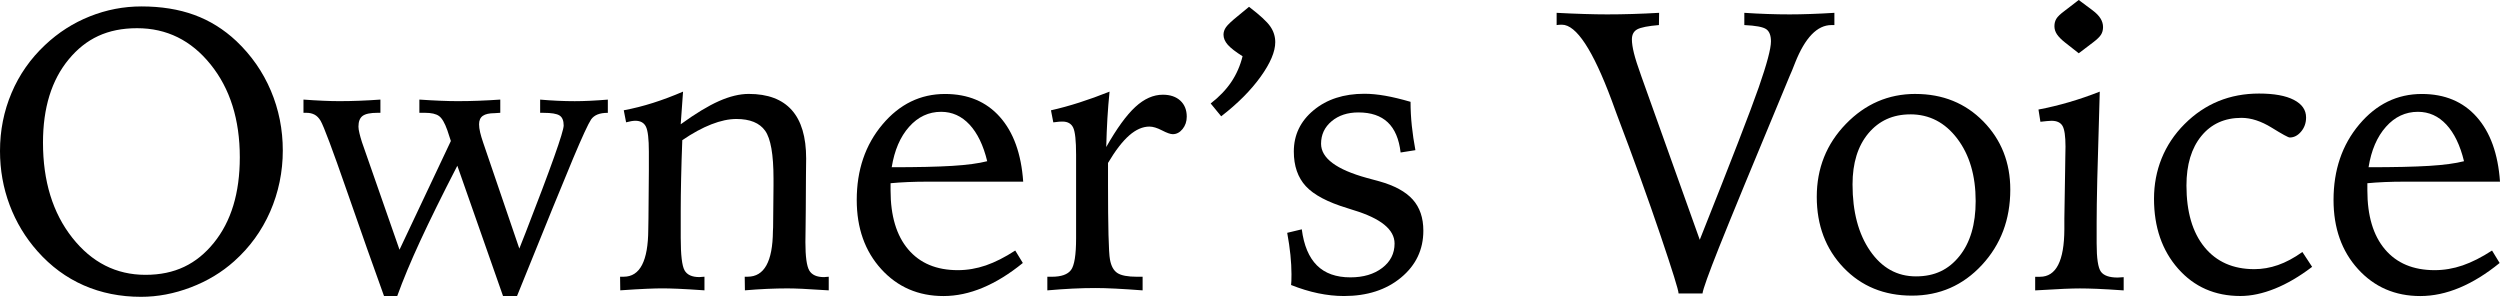
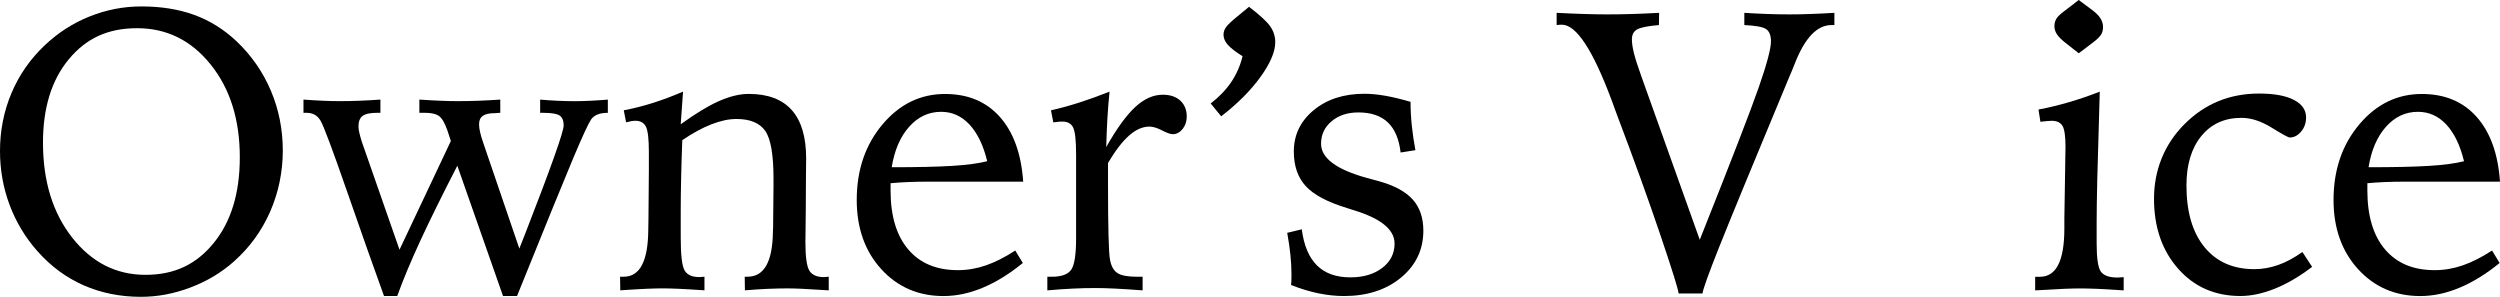
<svg xmlns="http://www.w3.org/2000/svg" id="_レイヤー_2" data-name="レイヤー 2" viewBox="0 0 941.48 111.77">
  <g id="_レイヤー_2-2" data-name="レイヤー 2">
    <g>
      <path d="M53.25,2.42c7.42,0,14.05,1.06,19.89,3.19,5.83,2.12,11.12,5.41,15.86,9.85,5.66,5.37,10,11.6,13,18.68,3,7.08,4.5,14.6,4.5,22.56s-1.59,15.77-4.76,23c-3.17,7.23-7.69,13.45-13.55,18.68-4.69,4.2-10.14,7.48-16.37,9.85s-12.46,3.55-18.71,3.55c-7.81,0-15-1.44-21.57-4.32-6.57-2.88-12.37-7.15-17.4-12.82-4.59-5.17-8.09-10.99-10.51-17.43S0,63.97,0,56.84c0-7.71,1.45-15,4.36-21.86,2.9-6.86,7.12-12.88,12.63-18.05,4.98-4.69,10.59-8.28,16.85-10.77,6.25-2.49,12.72-3.74,19.41-3.74ZM90.31,59.25c0-14.21-3.66-25.87-10.99-34.97-7.32-9.11-16.55-13.66-27.69-13.66s-19.28,3.91-25.74,11.72c-6.47,7.81-9.7,18.26-9.7,31.35,0,14.55,3.67,26.49,11.02,35.82,7.35,9.33,16.54,13.99,27.58,13.99s19.23-4.02,25.74-12.05c6.52-8.03,9.78-18.76,9.78-32.19Z" />
      <path d="M114.26,37.5c2.64.2,5.1.34,7.4.44,2.29.1,4.35.15,6.15.15,2.44,0,4.96-.05,7.54-.15,2.59-.1,5.22-.24,7.91-.44v4.98h-1.1c-2.69,0-4.55.39-5.6,1.17-1.05.78-1.57,2.12-1.57,4.03,0,.64.12,1.46.37,2.49.24,1.03.56,2.15.95,3.37l14.14,40.5,19.34-40.94-1.32-4.03c-.98-2.78-2.03-4.58-3.15-5.38-1.12-.81-2.88-1.21-5.27-1.21h-2.12v-4.98c2.83.2,5.47.34,7.91.44,2.44.1,4.61.15,6.52.15,2.59,0,5.2-.05,7.84-.15,2.64-.1,5.37-.24,8.2-.44v4.98c-.25,0-.61.03-1.1.07-.49.05-.83.07-1.03.07-2,0-3.48.33-4.43.99-.95.66-1.43,1.72-1.43,3.19,0,.88.13,1.89.4,3.04.27,1.15.65,2.43,1.14,3.85l13.62,39.92,2.34-5.93c9.57-24.61,14.36-38.09,14.36-40.43,0-1.85-.53-3.11-1.57-3.77-1.05-.66-3.04-.99-5.97-.99h-1.32v-4.98c2.25.2,4.46.34,6.63.44,2.17.1,4.31.15,6.41.15,1.76,0,3.67-.05,5.75-.15,2.07-.1,4.31-.24,6.7-.44v4.98c-1.56,0-2.86.21-3.88.62-1.03.42-1.83,1.04-2.42,1.87-1.07,1.61-3.31,6.45-6.7,14.5-3.39,8.06-10.46,25.39-21.2,52h-5.27l-17.21-49.07c-5.71,11.08-10.36,20.51-13.95,28.27s-6.48,14.7-8.68,20.8h-4.98c-3.91-10.79-8.57-23.99-13.99-39.59s-8.72-24.4-9.89-26.4c-.64-1.07-1.39-1.84-2.27-2.31-.88-.46-1.9-.7-3.08-.7h-1.1v-4.98Z" />
      <path d="M257.23,34.5l-.88,12.3c5.52-4,10.31-6.91,14.39-8.72,4.08-1.81,7.82-2.71,11.24-2.71,7.18,0,12.57,2.03,16.19,6.08,3.61,4.05,5.42,10.13,5.42,18.24,0,.05-.03,2.2-.07,6.45-.05,4.25-.07,8.5-.07,12.74,0,1.81-.03,4.06-.07,6.77-.05,2.71-.07,4.55-.07,5.53,0,5.47.49,9.03,1.46,10.69.98,1.66,2.83,2.49,5.57,2.49.15,0,.43-.02.84-.07.41-.05.72-.07.92-.07v5.13c-4.39-.29-7.72-.49-9.96-.59-2.25-.1-4.13-.15-5.64-.15-2.34,0-4.88.06-7.62.18-2.74.12-5.52.31-8.35.55l-.07-5.13h1.1c6.25,0,9.42-5.71,9.52-17.14.05-.63.07-1.12.07-1.46l.15-15.75v-2.64c0-9.03-1.05-15.03-3.15-17.98-2.1-2.95-5.71-4.43-10.84-4.43-2.83,0-5.97.67-9.41,2.01-3.44,1.34-7.09,3.33-10.95,5.97-.2,5.08-.34,9.88-.44,14.39-.1,4.52-.15,8.61-.15,12.27v10.11c0,6.45.48,10.52,1.43,12.23.95,1.71,2.82,2.56,5.6,2.56.19,0,.5-.02.92-.07.41-.05.74-.07.99-.07v5.13c-4.2-.29-7.51-.49-9.92-.59-2.42-.1-4.41-.15-5.97-.15-1.46,0-3.39.05-5.79.15-2.39.1-5.74.29-10.03.59l-.07-5.13h1.39c6.1,0,9.18-5.93,9.23-17.8,0-1.76.02-3.12.07-4.1l.15-17.94v-7.25c0-4.78-.37-7.92-1.1-9.41-.73-1.49-2.08-2.23-4.03-2.23-.39,0-.89.05-1.5.15-.61.1-1.26.25-1.94.44l-.88-4.54c3.66-.68,7.34-1.61,11.02-2.78,3.69-1.17,7.46-2.59,11.32-4.25Z" />
      <path d="M385.33,68.41h-35.74c-2.78,0-5.35.05-7.69.15-2.34.1-4.52.25-6.52.44v2.71c0,9.57,2.21,16.97,6.63,22.19,4.42,5.23,10.66,7.84,18.71,7.84,3.56,0,7.08-.6,10.55-1.79,3.47-1.2,7.15-3.06,11.06-5.6l2.86,4.69c-5.03,4.1-10.05,7.2-15.05,9.3-5.01,2.1-9.95,3.15-14.83,3.15-9.47,0-17.29-3.38-23.44-10.14-6.15-6.76-9.23-15.44-9.23-26.04,0-11.28,3.22-20.75,9.67-28.42,6.45-7.67,14.31-11.5,23.58-11.5,8.64,0,15.53,2.88,20.65,8.64,5.13,5.76,8.06,13.89,8.79,24.39ZM371.78,60.72c-1.46-6.01-3.69-10.61-6.67-13.81-2.98-3.2-6.54-4.8-10.69-4.8-4.69,0-8.7,1.88-12.05,5.64-3.35,3.76-5.53,8.84-6.56,15.23,9.67,0,17.27-.17,22.81-.51,5.54-.34,9.92-.93,13.15-1.76Z" />
      <path d="M417.85,34.5c-.34,3.32-.61,6.68-.81,10.07-.2,3.39-.34,6.99-.44,10.8,3.96-6.98,7.6-12.01,10.95-15.09,3.34-3.08,6.8-4.61,10.36-4.61,2.78,0,4.98.75,6.59,2.23,1.61,1.49,2.42,3.5,2.42,6.04,0,1.81-.53,3.36-1.57,4.65-1.05,1.29-2.28,1.94-3.7,1.94-.88,0-2.23-.48-4.06-1.43s-3.41-1.43-4.72-1.43c-2.54,0-5.08,1.11-7.62,3.33-2.54,2.22-5.2,5.68-7.98,10.36v8.06c0,7.81.06,14.15.18,19.01.12,4.86.3,7.95.55,9.27.44,2.49,1.38,4.2,2.82,5.13,1.44.93,3.89,1.39,7.36,1.39h2.12v5.13c-3.81-.29-7.2-.51-10.18-.66-2.98-.15-5.49-.22-7.54-.22-2.83,0-5.75.07-8.75.22-3,.15-6.14.37-9.41.66v-5.13h1.68c3.56,0,5.98-.85,7.25-2.56,1.27-1.71,1.9-5.69,1.9-11.94v-31.49c0-5.27-.37-8.67-1.1-10.18-.73-1.51-2.08-2.27-4.03-2.27-.39,0-.81.01-1.25.04-.44.03-1.17.11-2.2.26l-.88-4.54c3.47-.78,7.03-1.76,10.69-2.93s7.45-2.54,11.35-4.1Z" />
      <path d="M470.36,2.56c4.1,3.13,6.78,5.59,8.02,7.4,1.25,1.81,1.87,3.78,1.87,5.93,0,3.56-1.84,7.91-5.53,13.04-3.69,5.13-8.63,10.08-14.83,14.87l-3.96-4.83c3.22-2.49,5.81-5.19,7.76-8.09,1.95-2.9,3.37-6.14,4.25-9.7-2.64-1.66-4.49-3.1-5.57-4.32-1.07-1.22-1.61-2.49-1.61-3.81,0-.98.32-1.92.95-2.82.63-.9,2.12-2.31,4.47-4.21l4.17-3.44Z" />
      <path d="M531.2,38.34c0,3.01.16,6.02.48,9.05.32,3.03.77,6.08,1.35,9.16l-5.57.88c-.59-5.08-2.2-8.86-4.83-11.35s-6.32-3.74-11.06-3.74c-4.1,0-7.47,1.11-10.11,3.33-2.64,2.22-3.96,5.04-3.96,8.46,0,5.42,5.76,9.72,17.29,12.89,2,.54,3.54.95,4.61,1.25,5.76,1.61,9.97,3.91,12.63,6.88,2.66,2.98,3.99,6.88,3.99,11.72,0,7.13-2.8,13.01-8.39,17.65-5.59,4.64-12.76,6.96-21.5,6.96-3.18,0-6.42-.35-9.74-1.04-3.32-.69-6.71-1.73-10.18-3.11.05-.49.08-1.01.11-1.55.02-.54.04-1.38.04-2.5,0-2.25-.14-4.67-.4-7.29-.27-2.61-.67-5.38-1.21-8.31l5.49-1.32c.78,6.06,2.69,10.58,5.71,13.59s7.23,4.5,12.6,4.5c4.88,0,8.87-1.18,11.98-3.55,3.1-2.37,4.65-5.43,4.65-9.19,0-5.27-5.18-9.47-15.53-12.6-1.03-.34-1.78-.59-2.27-.73-7.42-2.25-12.63-5-15.64-8.28-3-3.27-4.5-7.62-4.5-13.04,0-6.25,2.49-11.44,7.47-15.56,4.98-4.13,11.35-6.19,19.12-6.19,2.39,0,4.99.25,7.8.74,2.81.49,5.99,1.26,9.56,2.29Z" />
-       <path d="M586.21,4.83c3.66.2,7.13.34,10.4.44,3.27.1,6.15.15,8.64.15,3.12,0,6.31-.05,9.56-.15,3.25-.1,6.58-.24,10-.44l-.07,4.61c-4.1.34-6.82.88-8.17,1.61-1.34.73-2.01,2-2.01,3.81,0,1.37.26,3.09.77,5.16.51,2.08,1.43,4.94,2.75,8.61l22.04,61.67c11.77-29.54,19.18-48.69,22.23-57.46,3.05-8.76,4.58-14.51,4.58-17.25,0-2.25-.6-3.78-1.79-4.61-1.2-.83-3.94-1.34-8.24-1.54v-4.61c2.93.2,5.82.34,8.68.44,2.86.1,5.65.15,8.39.15,2.34,0,4.96-.05,7.84-.15,2.88-.1,5.88-.24,9.01-.44v4.61h-1.1c-5.37,0-9.94,4.74-13.7,14.21-.83,2.15-1.51,3.81-2.05,4.98-13.77,33.06-22.63,54.57-26.59,64.53s-6.03,15.75-6.23,17.36h-9.01c0-1.17-2.27-8.47-6.81-21.9-4.54-13.43-10.03-28.64-16.48-45.63-.44-1.22-1.08-2.95-1.9-5.2-7.08-18.99-13.33-28.49-18.75-28.49-.49,0-.87.01-1.14.04-.27.03-.55.06-.84.11v-4.61Z" />
-       <path d="M721.32,35.38c10.3,0,18.83,3.46,25.6,10.36,6.76,6.91,10.14,15.47,10.14,25.67,0,11.23-3.56,20.69-10.69,28.38-7.13,7.69-15.92,11.54-26.37,11.54s-19.03-3.52-25.75-10.55c-6.71-7.03-10.07-15.92-10.07-26.66s3.65-19.89,10.95-27.43c7.3-7.54,16.03-11.32,26.19-11.32ZM719.41,43.07c-6.54,0-11.8,2.38-15.79,7.14-3.98,4.76-5.97,11.17-5.97,19.23,0,10.3,2.21,18.65,6.63,25.05,4.42,6.4,10.17,9.59,17.25,9.59s12.29-2.54,16.37-7.62c4.08-5.08,6.12-11.99,6.12-20.73,0-9.57-2.31-17.41-6.92-23.51-4.62-6.1-10.51-9.16-17.69-9.16Z" />
+       <path d="M586.21,4.83c3.66.2,7.13.34,10.4.44,3.27.1,6.15.15,8.64.15,3.12,0,6.31-.05,9.56-.15,3.25-.1,6.58-.24,10-.44l-.07,4.61c-4.1.34-6.82.88-8.17,1.61-1.34.73-2.01,2-2.01,3.81,0,1.37.26,3.09.77,5.16.51,2.08,1.43,4.94,2.75,8.61l22.04,61.67c11.77-29.54,19.18-48.69,22.23-57.46,3.05-8.76,4.58-14.51,4.58-17.25,0-2.25-.6-3.78-1.79-4.61-1.2-.83-3.94-1.34-8.24-1.54v-4.61c2.93.2,5.82.34,8.68.44,2.86.1,5.65.15,8.39.15,2.34,0,4.96-.05,7.84-.15,2.88-.1,5.88-.24,9.01-.44v4.61h-1.1c-5.37,0-9.94,4.74-13.7,14.21-.83,2.15-1.51,3.81-2.05,4.98-13.77,33.06-22.63,54.57-26.59,64.53s-6.03,15.75-6.23,17.36h-9.01c0-1.17-2.27-8.47-6.81-21.9-4.54-13.43-10.03-28.64-16.48-45.63-.44-1.22-1.08-2.95-1.9-5.2-7.08-18.99-13.33-28.49-18.75-28.49-.49,0-.87.01-1.14.04-.27.03-.55.06-.84.11v-4.61" />
      <path d="M790.75,34.5c-.05,1.86-.12,4.49-.22,7.91-.63,19.63-.95,33.45-.95,41.46v7.76c0,5.67.54,9.23,1.61,10.69,1.07,1.46,3.17,2.2,6.3,2.2.29,0,.68-.02,1.17-.07.49-.05.85-.07,1.1-.07v4.98c-4.15-.29-7.5-.49-10.03-.59-2.54-.1-4.69-.15-6.45-.15-1.56,0-3.55.05-5.97.15-2.42.1-6.04.29-10.88.59v-5.13h1.83c6.05,0,9.11-5.96,9.16-17.87v-4.03l.29-18.09c0-1.32.02-2.98.07-4.98.05-2,.07-3.34.07-4.03,0-3.96-.38-6.57-1.14-7.84-.76-1.27-2.13-1.9-4.14-1.9-.39,0-.96.04-1.72.11-.76.07-1.57.16-2.45.26l-.73-4.61c3.86-.73,7.7-1.66,11.54-2.78,3.83-1.12,7.68-2.44,11.54-3.96ZM782.84,0l5.2,3.88c1.37,1.03,2.37,2.05,3,3.08.63,1.03.95,2.1.95,3.22s-.26,2.09-.77,2.89c-.51.81-1.48,1.75-2.89,2.82l-5.49,4.17-5.13-4.03c-1.42-1.12-2.44-2.16-3.08-3.11-.63-.95-.95-1.96-.95-3.04s.24-2.01.73-2.82,1.49-1.77,3-2.89l5.42-4.17Z" />
      <path d="M867.07,94.92l3.66,5.57c-4.74,3.61-9.4,6.35-13.99,8.2s-8.94,2.78-13.04,2.78c-9.57,0-17.38-3.43-23.44-10.29-6.05-6.86-9.08-15.64-9.08-26.33s3.83-20.46,11.5-28.12c7.66-7.67,17.02-11.5,28.05-11.5,5.66,0,10.04.79,13.11,2.38,3.08,1.59,4.61,3.8,4.61,6.63,0,2.05-.62,3.82-1.87,5.31-1.25,1.49-2.67,2.23-4.29,2.23-.54,0-2.79-1.23-6.78-3.7-3.98-2.46-7.78-3.7-11.39-3.7-6.35,0-11.39,2.28-15.12,6.85-3.73,4.57-5.6,10.78-5.6,18.64,0,9.91,2.26,17.64,6.77,23.18,4.52,5.54,10.78,8.31,18.79,8.31,2.98,0,5.95-.51,8.9-1.54,2.96-1.03,6.02-2.66,9.19-4.91Z" />
      <path d="M941.48,68.41h-35.74c-2.78,0-5.35.05-7.69.15-2.34.1-4.52.25-6.52.44v2.71c0,9.57,2.21,16.97,6.63,22.19,4.42,5.23,10.66,7.84,18.71,7.84,3.56,0,7.08-.6,10.55-1.79,3.47-1.2,7.15-3.06,11.06-5.6l2.86,4.69c-5.03,4.1-10.05,7.2-15.05,9.3-5.01,2.1-9.95,3.15-14.83,3.15-9.47,0-17.29-3.38-23.44-10.14-6.15-6.76-9.23-15.44-9.23-26.04,0-11.28,3.22-20.75,9.67-28.42,6.45-7.67,14.31-11.5,23.58-11.5,8.64,0,15.53,2.88,20.65,8.64,5.13,5.76,8.06,13.89,8.79,24.39ZM927.93,60.72c-1.46-6.01-3.69-10.61-6.66-13.81-2.98-3.2-6.54-4.8-10.69-4.8-4.69,0-8.71,1.88-12.05,5.64-3.35,3.76-5.53,8.84-6.55,15.23,9.67,0,17.27-.17,22.81-.51,5.54-.34,9.92-.93,13.15-1.76Z" />
    </g>
  </g>
</svg>